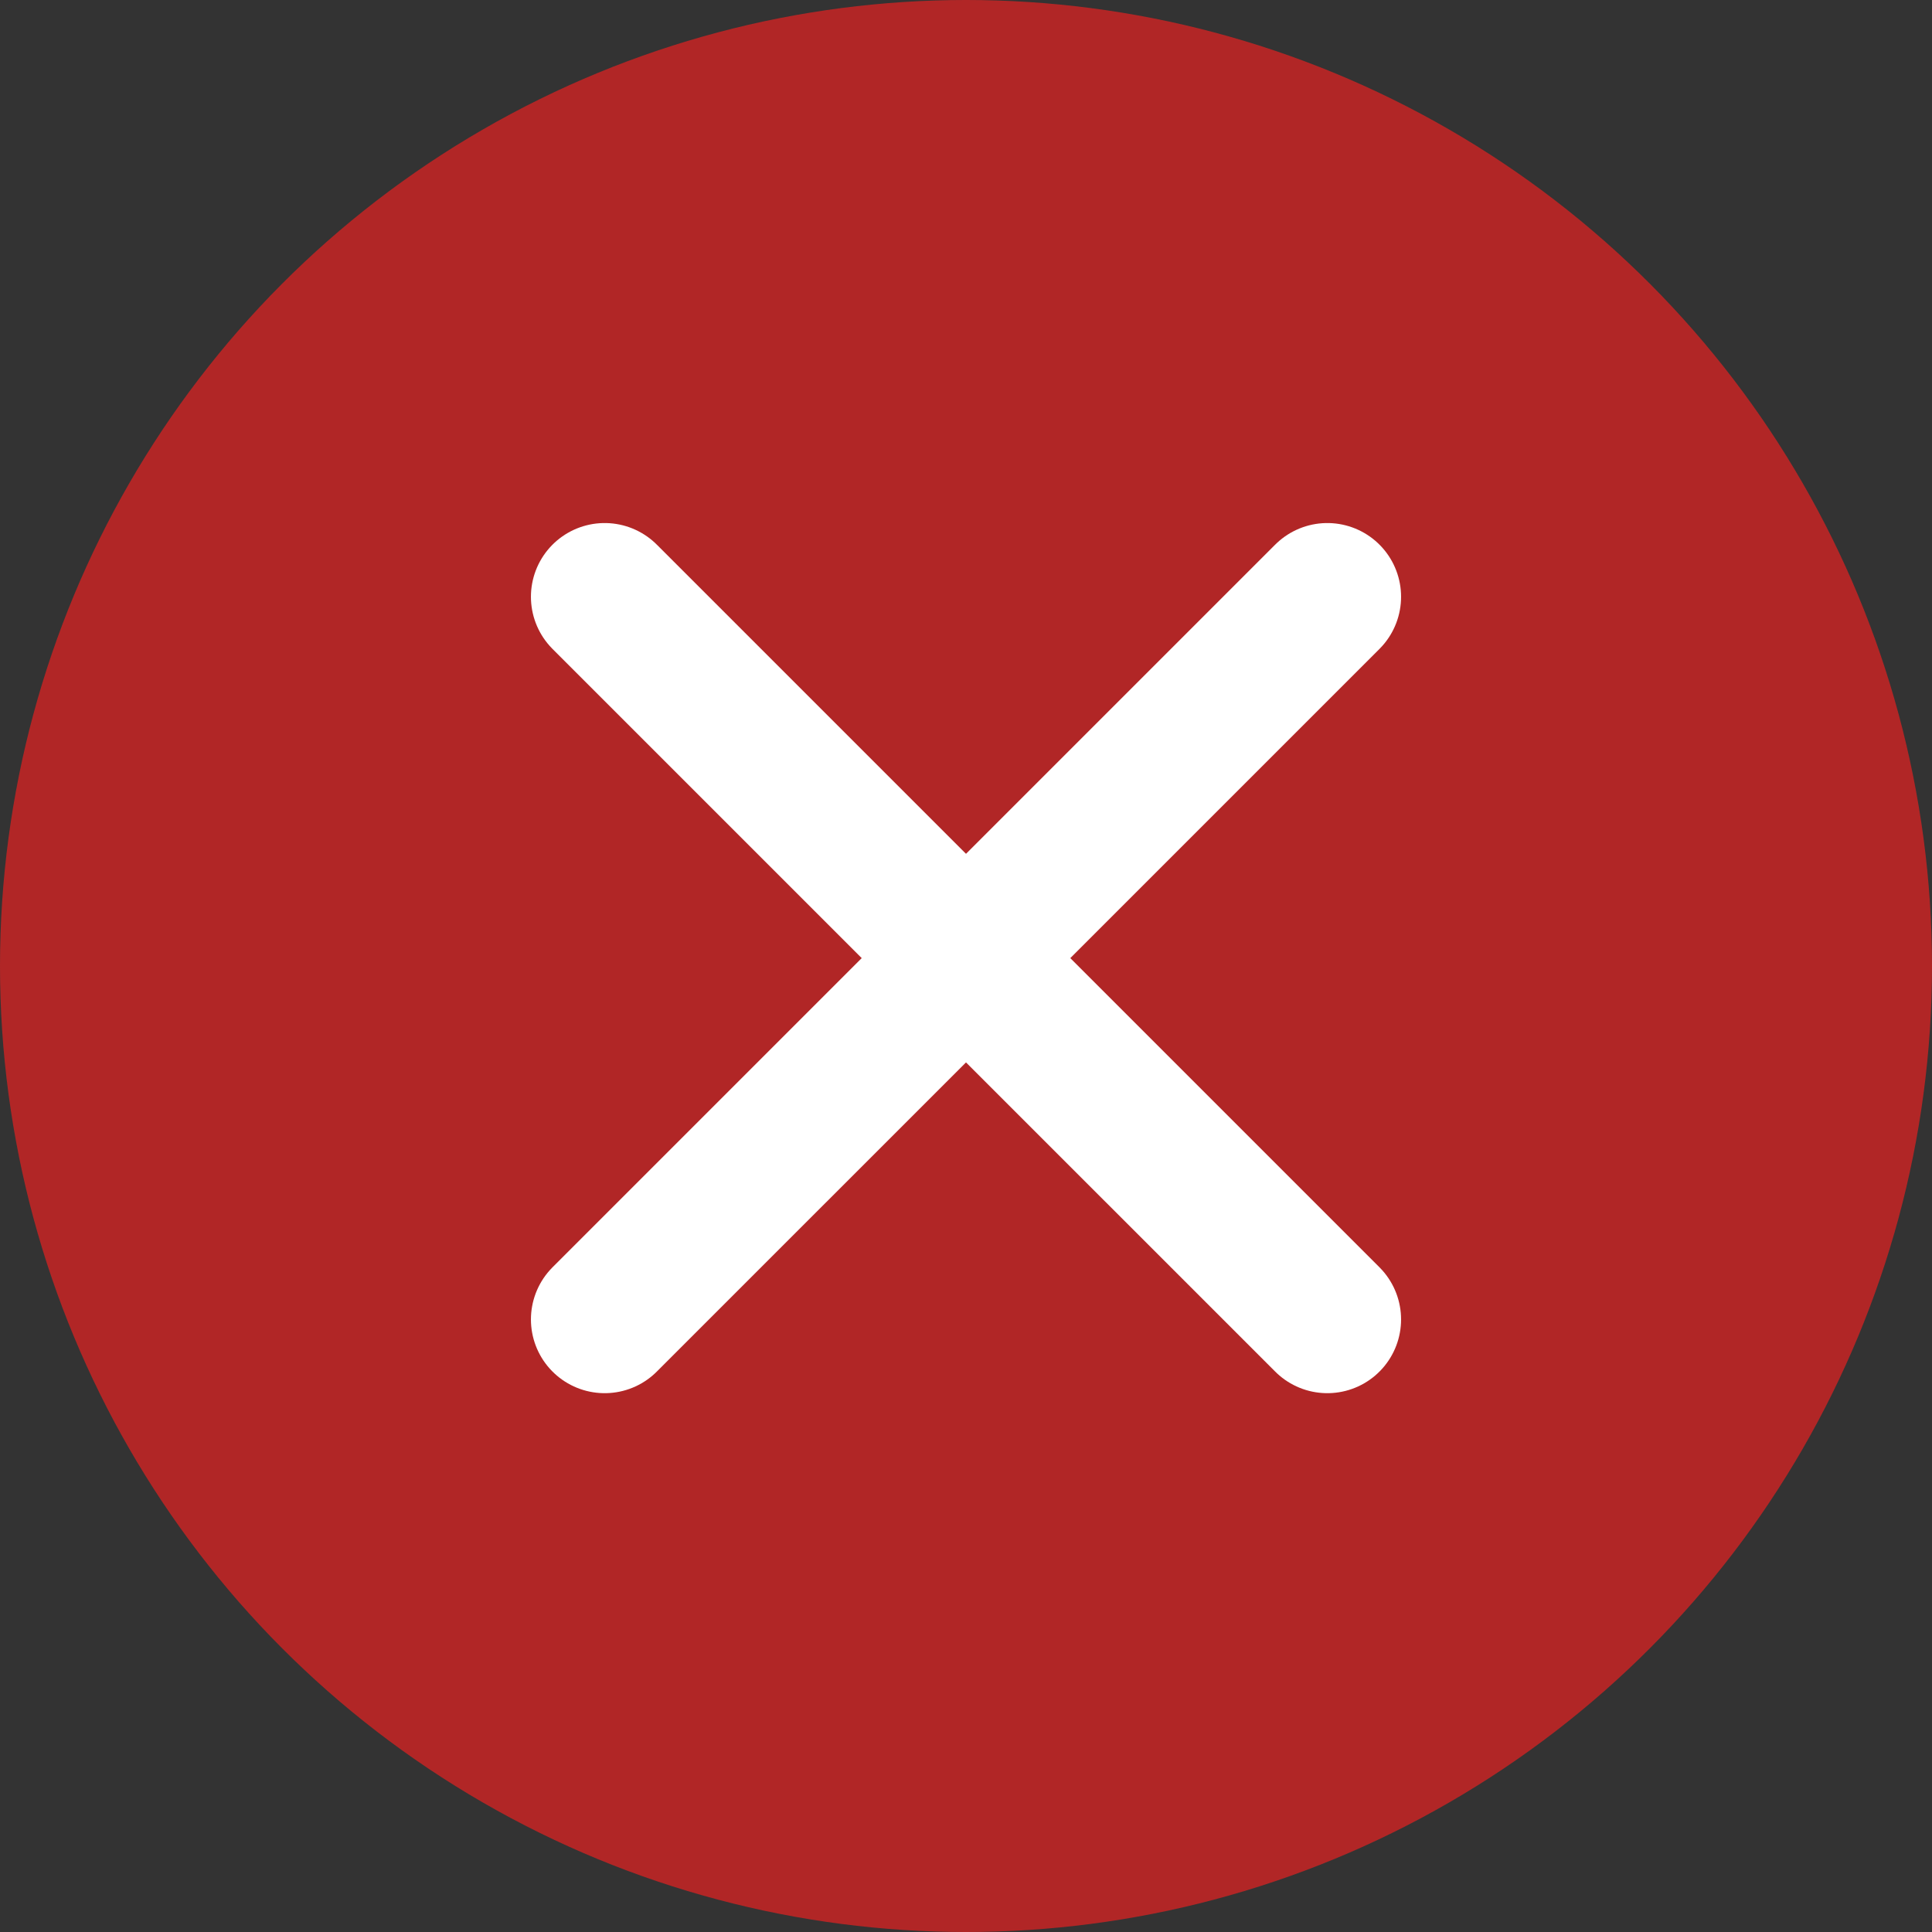
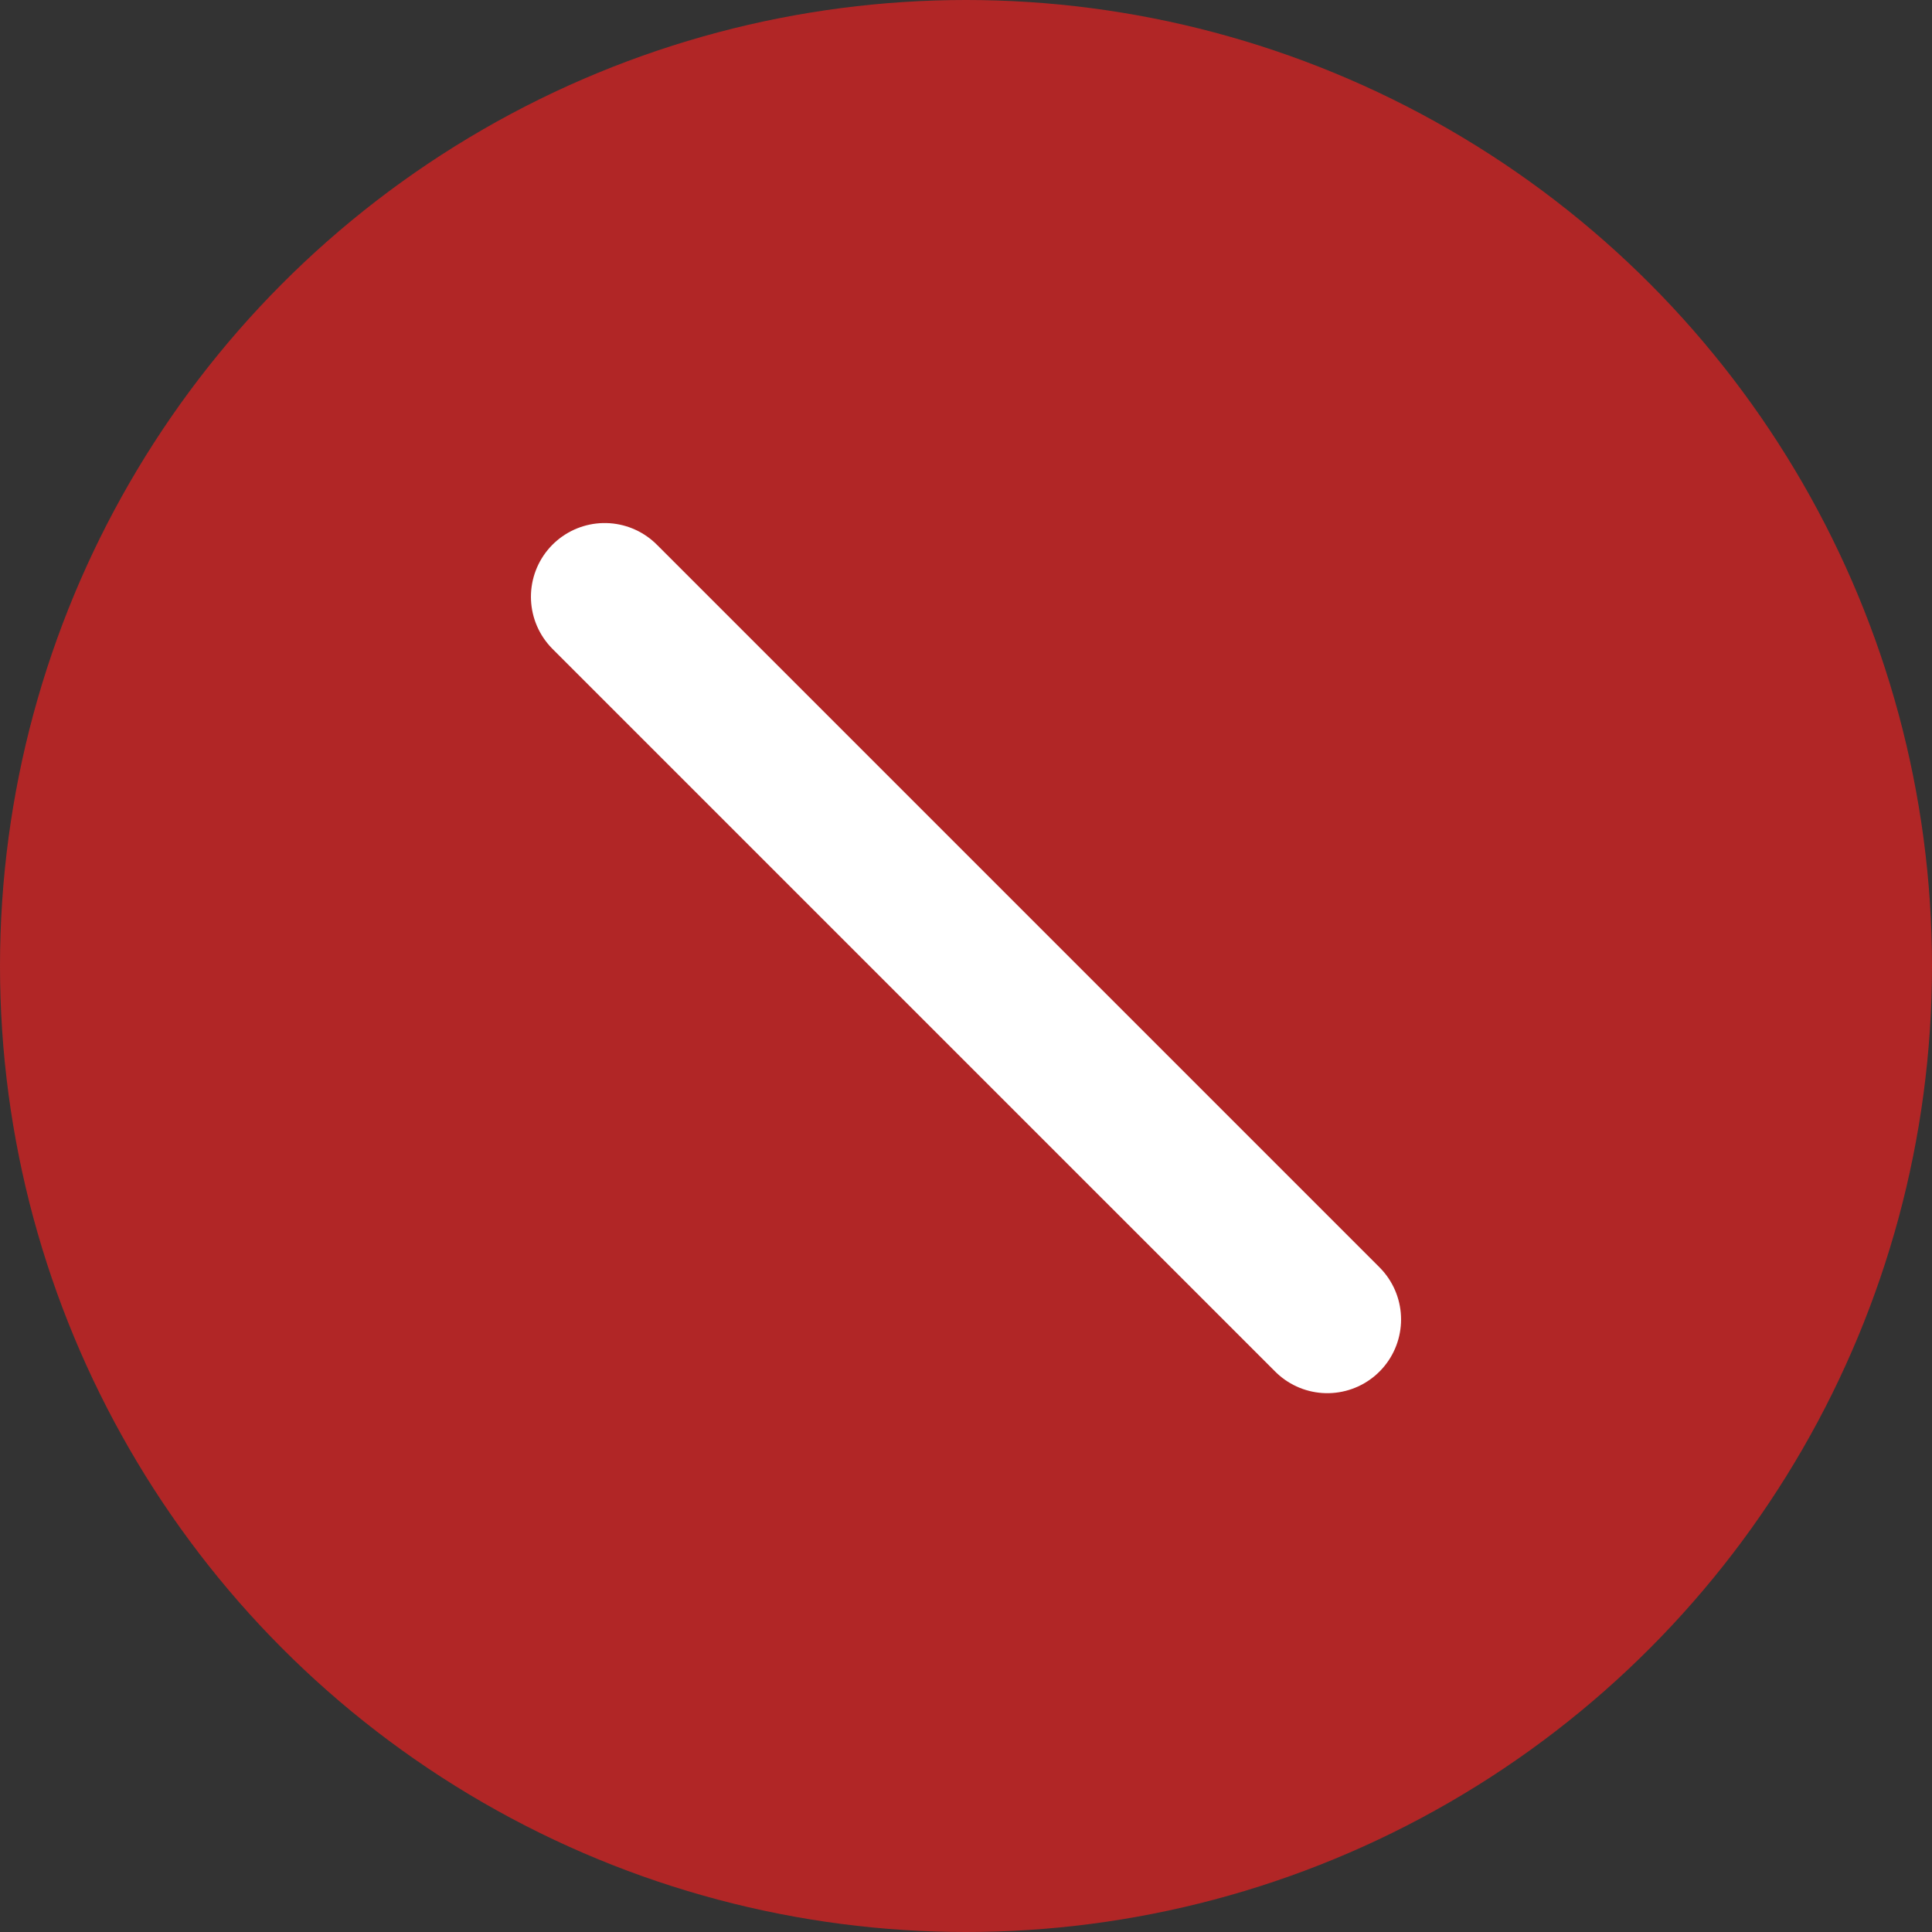
<svg xmlns="http://www.w3.org/2000/svg" width="131" height="131" viewBox="0 0 131 131" fill="none">
  <rect x="0" y="0" width="131" height="131" fill="#333333" stroke="none" />
  <circle cx="65.5" cy="65.5" r="65.5" fill="#D02323" fill-opacity="0.8" />
  <path d="M41 40.465L90 89.465" stroke="white" stroke-width="10" stroke-linecap="round" />
-   <path d="M90 40.465L41 89.465" stroke="white" stroke-width="10" stroke-linecap="round" />
</svg>